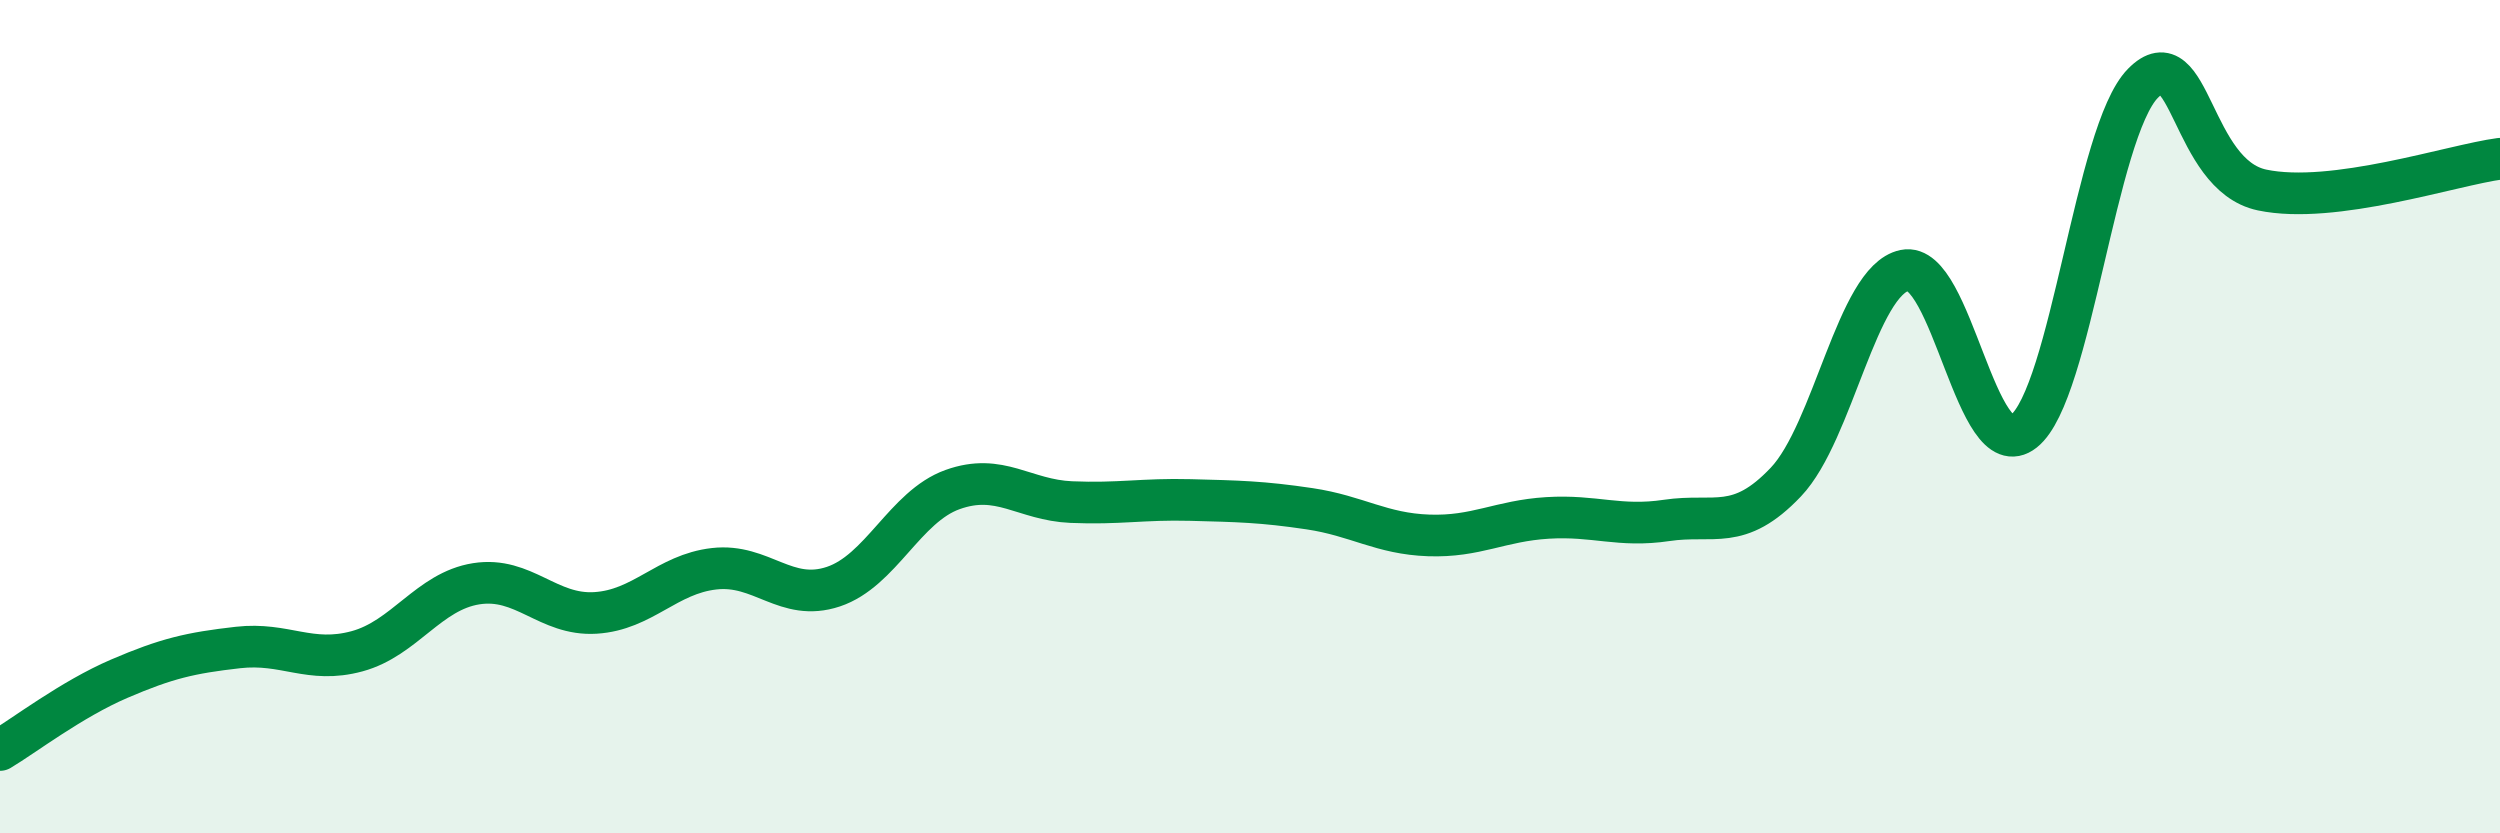
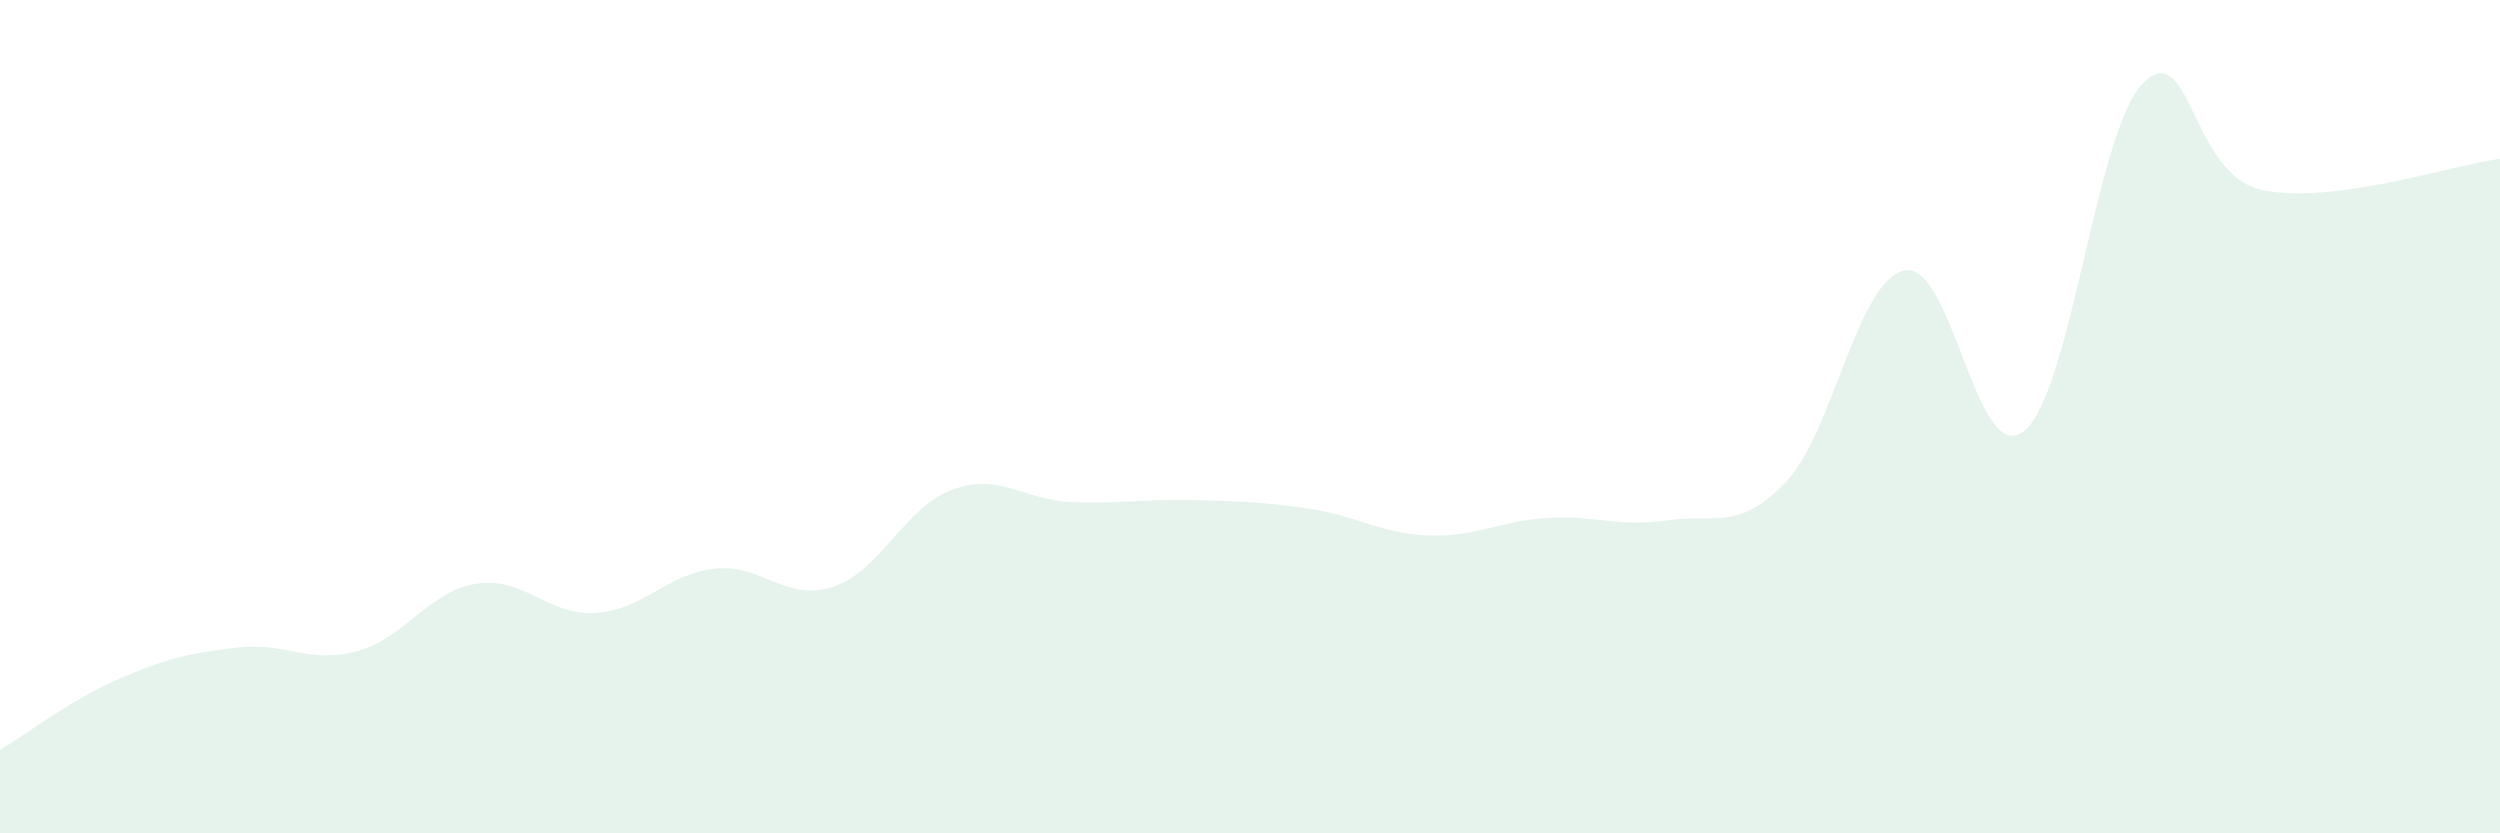
<svg xmlns="http://www.w3.org/2000/svg" width="60" height="20" viewBox="0 0 60 20">
  <path d="M 0,18 C 0.57,17.66 1.72,16.78 2.86,16.29 C 4,15.8 4.57,15.67 5.71,15.54 C 6.85,15.41 7.43,15.94 8.57,15.63 C 9.71,15.32 10.29,14.19 11.43,14.01 C 12.57,13.83 13.15,14.78 14.29,14.71 C 15.43,14.64 16,13.78 17.14,13.65 C 18.28,13.52 18.86,14.46 20,14.08 C 21.14,13.7 21.72,12.16 22.86,11.75 C 24,11.34 24.57,12 25.71,12.05 C 26.85,12.1 27.43,11.97 28.57,12 C 29.71,12.03 30.29,12.04 31.43,12.21 C 32.57,12.38 33.15,12.81 34.29,12.85 C 35.43,12.89 36,12.5 37.14,12.43 C 38.28,12.36 38.86,12.66 40,12.49 C 41.14,12.32 41.72,12.77 42.86,11.57 C 44,10.37 44.57,6.73 45.71,6.49 C 46.85,6.25 47.43,11.25 48.57,10.35 C 49.71,9.45 50.29,3.16 51.43,2 C 52.57,0.84 52.58,4.2 54.29,4.56 C 56,4.92 58.86,3.96 60,3.81L60 20L0 20Z" fill="#008740" opacity="0.1" stroke-linecap="round" stroke-linejoin="round" />
-   <path d="M 0,18 C 0.57,17.66 1.72,16.78 2.86,16.29 C 4,15.8 4.57,15.67 5.71,15.54 C 6.85,15.41 7.43,15.94 8.57,15.63 C 9.71,15.32 10.29,14.19 11.43,14.01 C 12.57,13.83 13.15,14.78 14.29,14.71 C 15.43,14.64 16,13.78 17.14,13.65 C 18.28,13.52 18.86,14.46 20,14.08 C 21.14,13.7 21.72,12.16 22.86,11.75 C 24,11.34 24.57,12 25.71,12.05 C 26.85,12.1 27.43,11.97 28.57,12 C 29.71,12.03 30.29,12.04 31.43,12.21 C 32.57,12.38 33.15,12.81 34.29,12.85 C 35.43,12.89 36,12.5 37.14,12.43 C 38.28,12.36 38.86,12.66 40,12.49 C 41.14,12.32 41.72,12.77 42.86,11.57 C 44,10.37 44.57,6.73 45.71,6.49 C 46.85,6.25 47.43,11.25 48.57,10.35 C 49.71,9.45 50.29,3.16 51.43,2 C 52.57,0.84 52.58,4.2 54.29,4.56 C 56,4.92 58.86,3.96 60,3.81" stroke="#008740" stroke-width="1" fill="none" stroke-linecap="round" stroke-linejoin="round" />
</svg>